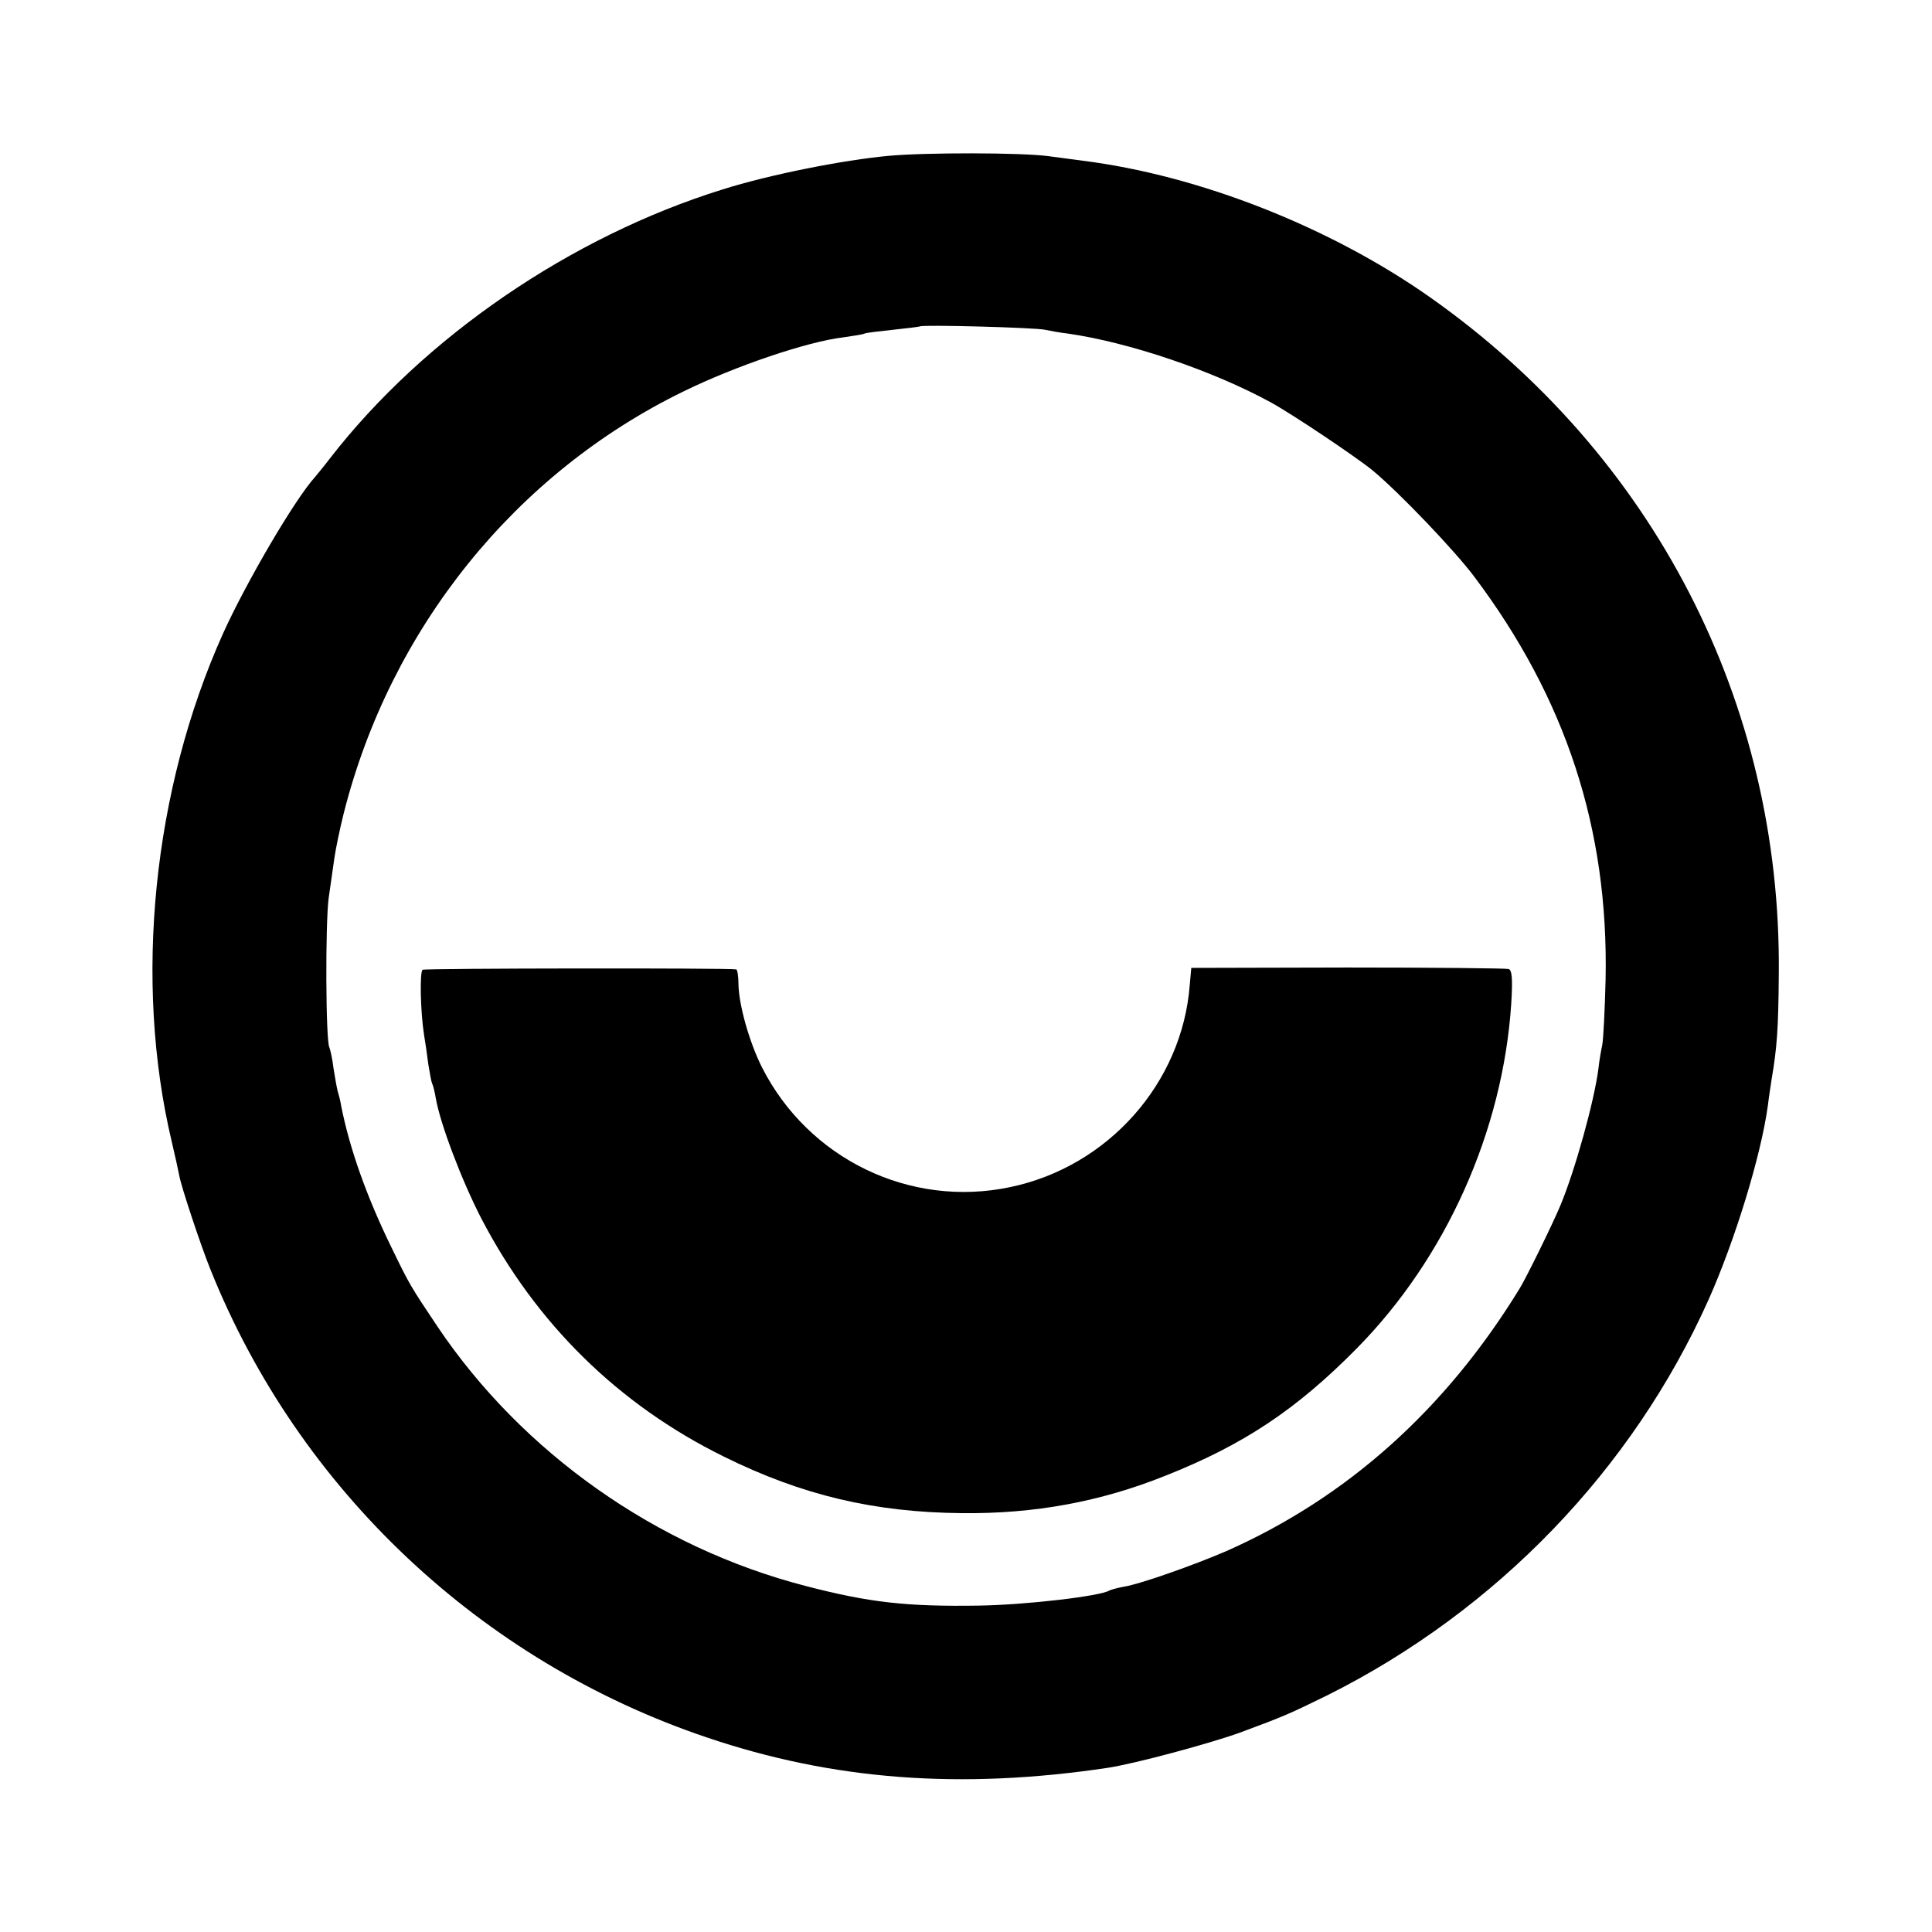
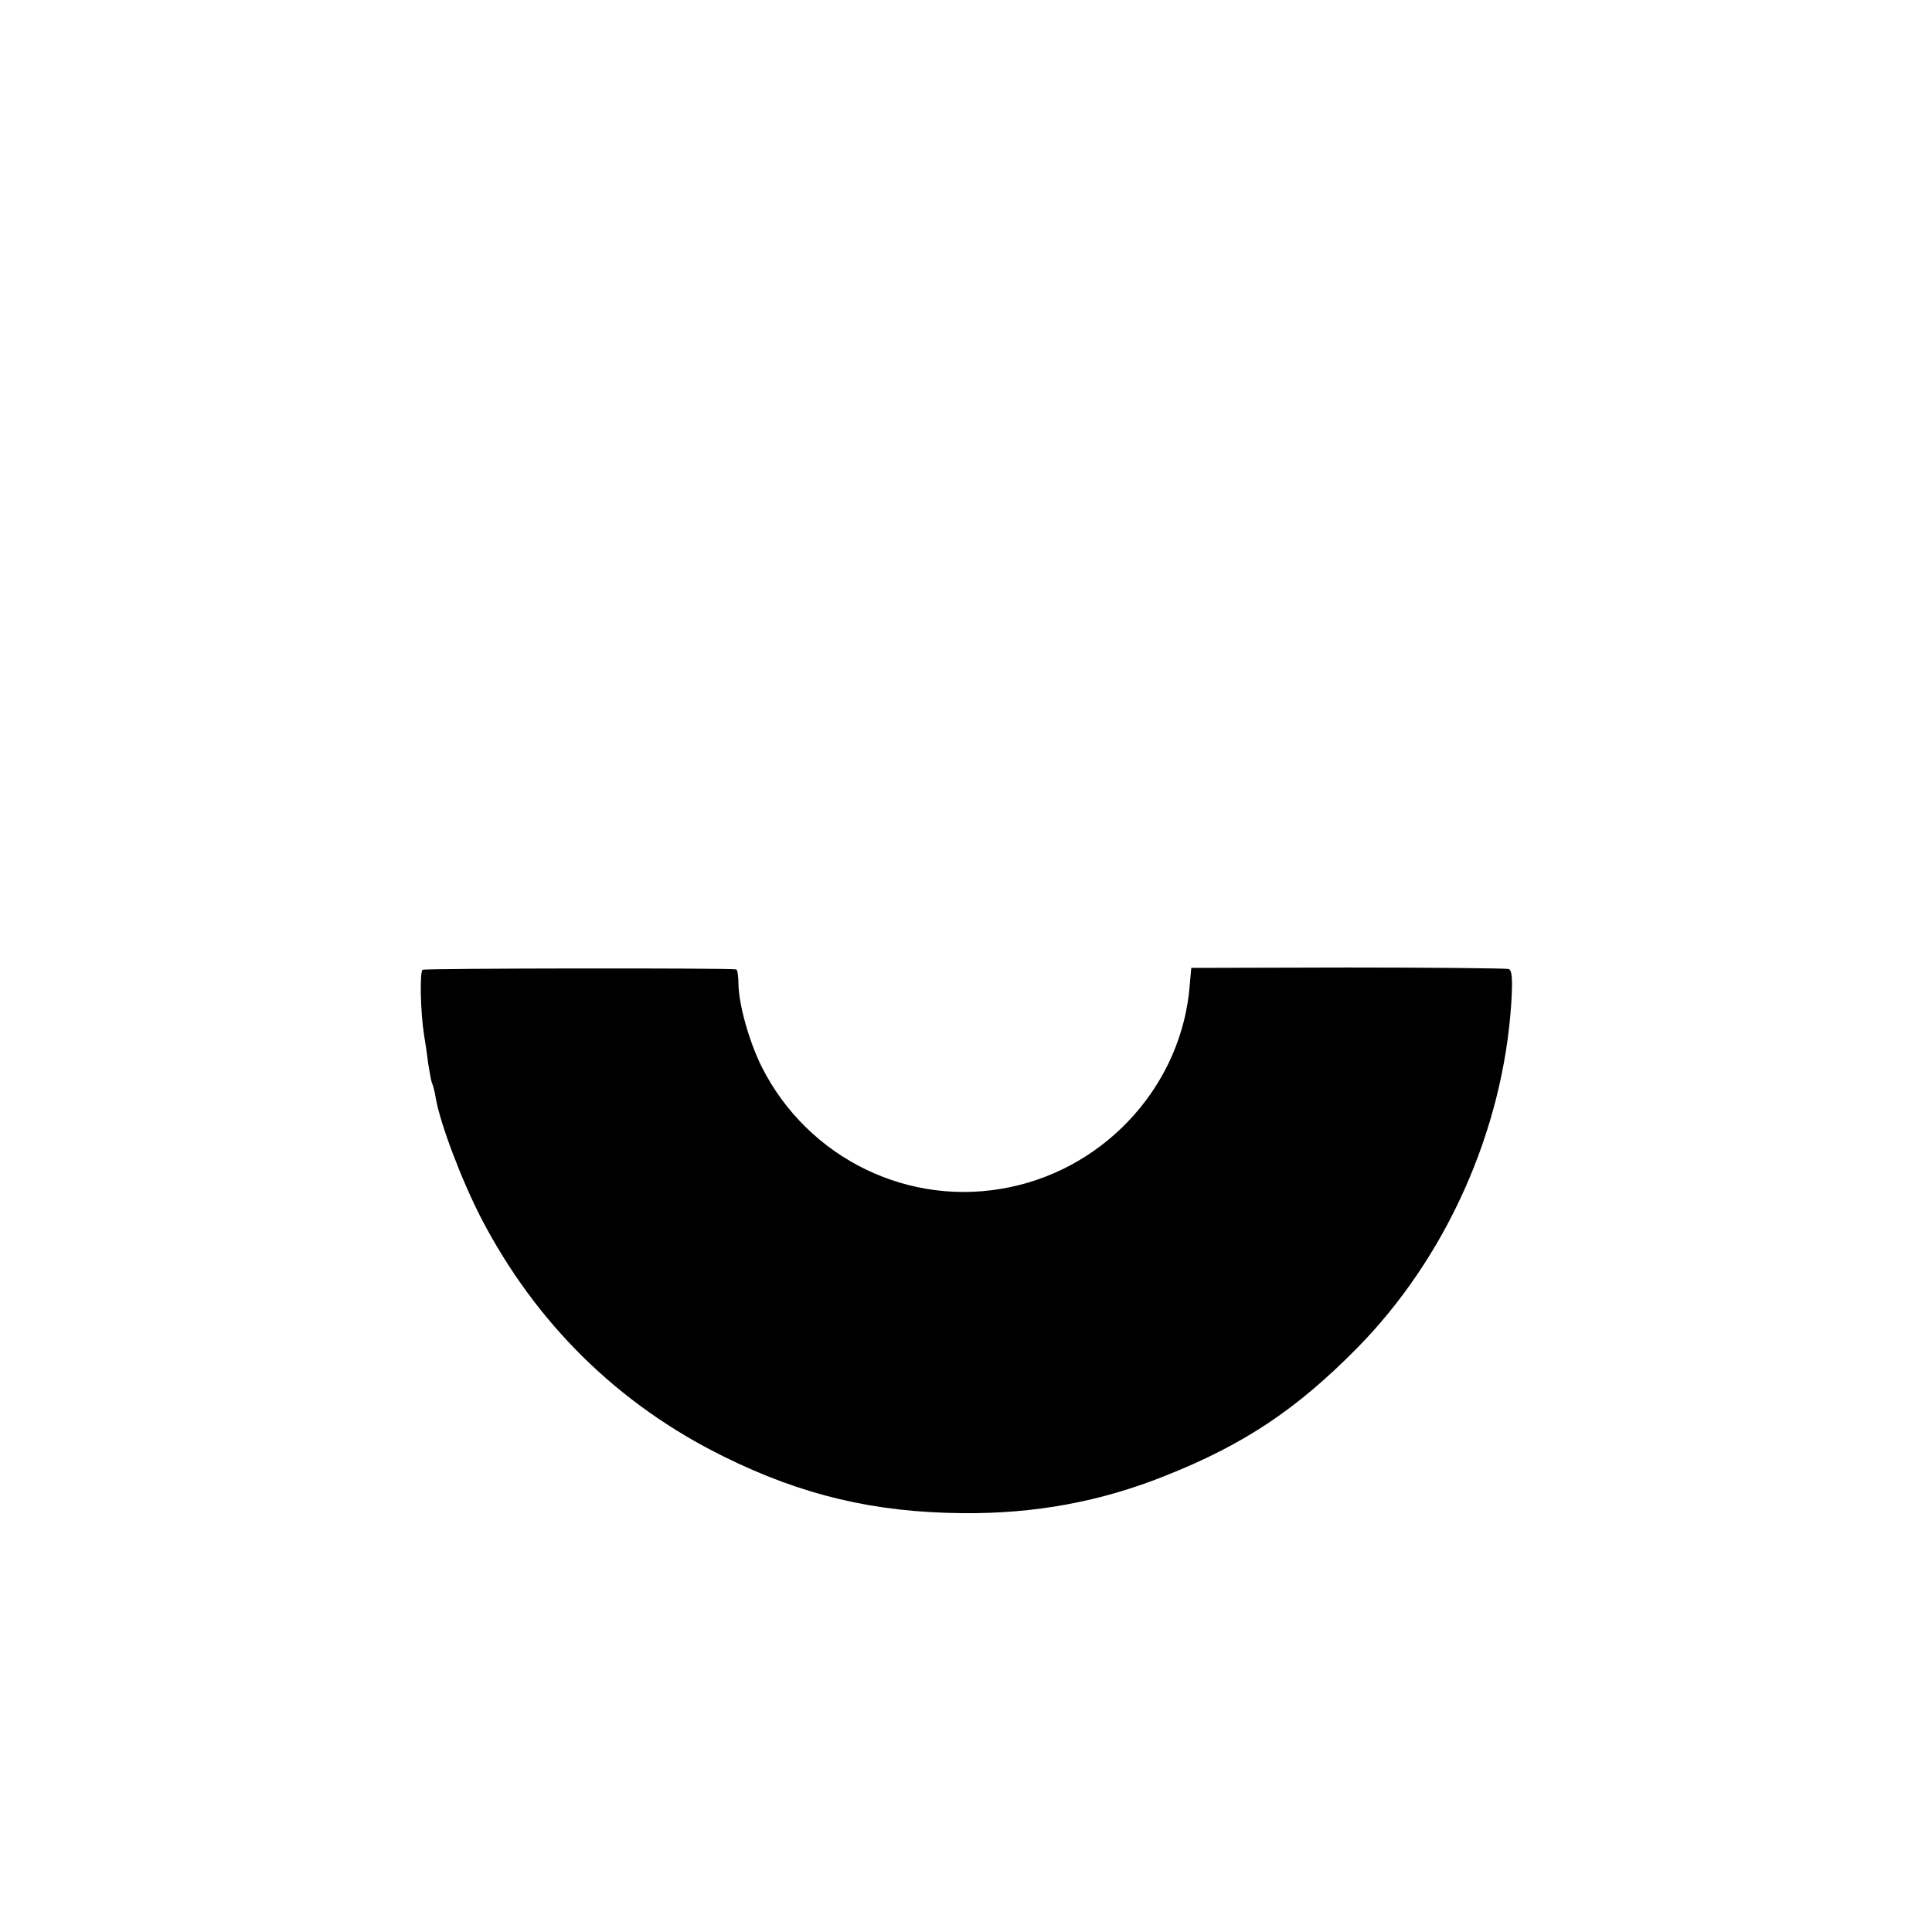
<svg xmlns="http://www.w3.org/2000/svg" version="1.0" width="512pt" height="512pt" viewBox="0 0 512 512" preserveAspectRatio="xMidYMid meet">
  <g transform="translate(0,512) scale(0.1,-0.1)" fill="#000000" stroke="none">
-     <path d="M2355 4707 c-120 -11 -317 -50 -440 -89 -402 -125 -791 -391 -1040 -712 -16 -21 -35 -44 -40 -50 -53 -58 -182 -278 -244 -415 -186 -414 -237 -920 -136 -1346 9 -38 18 -79 20 -90 4 -26 57 -186 83 -250 234 -583 716 -1037 1314 -1239 336 -114 675 -139 1063 -81 73 11 269 64 350 93 121 45 130 49 234 100 447 224 807 597 1009 1048 70 157 139 382 157 514 3 25 8 56 10 70 14 82 18 132 19 280 7 718 -332 1375 -924 1792 -264 186 -611 323 -920 362 -25 3 -65 9 -90 12 -73 10 -328 10 -425 1z m415 -461 c14 -3 41 -8 60 -10 161 -23 384 -98 539 -183 58 -32 225 -144 269 -180 72 -60 216 -211 268 -280 244 -324 357 -670 349 -1068 -2 -82 -6 -161 -9 -175 -3 -14 -8 -42 -10 -62 -11 -86 -62 -270 -101 -363 -19 -46 -90 -191 -108 -220 -196 -320 -457 -554 -778 -696 -86 -37 -227 -87 -271 -94 -17 -3 -34 -8 -38 -10 -24 -15 -220 -38 -345 -40 -192 -3 -291 8 -460 52 -395 102 -751 353 -976 688 -72 108 -72 107 -122 210 -66 135 -111 263 -133 375 -2 14 -7 31 -9 38 -2 7 -7 34 -11 60 -3 26 -9 51 -11 56 -10 15 -11 329 -2 396 5 36 12 83 15 105 3 22 14 76 25 120 124 490 455 901 901 1118 139 68 329 132 423 143 28 4 53 8 56 10 4 2 37 6 75 10 38 4 70 8 72 9 6 5 307 -3 332 -9z" />
    <path d="M1120 2550 c-8 -5 -6 -111 4 -174 3 -17 8 -51 11 -76 4 -24 8 -47 10 -51 2 -3 7 -21 10 -40 12 -68 68 -216 120 -317 145 -279 363 -494 643 -632 208 -103 400 -148 632 -150 191 -2 366 30 538 99 207 82 347 175 507 337 237 240 388 577 410 915 4 65 2 88 -7 91 -7 2 -199 4 -427 4 l-414 -1 -4 -45 c-20 -261 -217 -482 -476 -536 -266 -56 -535 75 -658 318 -33 66 -61 164 -62 220 0 21 -3 39 -6 39 -19 4 -824 3 -831 -1z" />
  </g>
</svg>